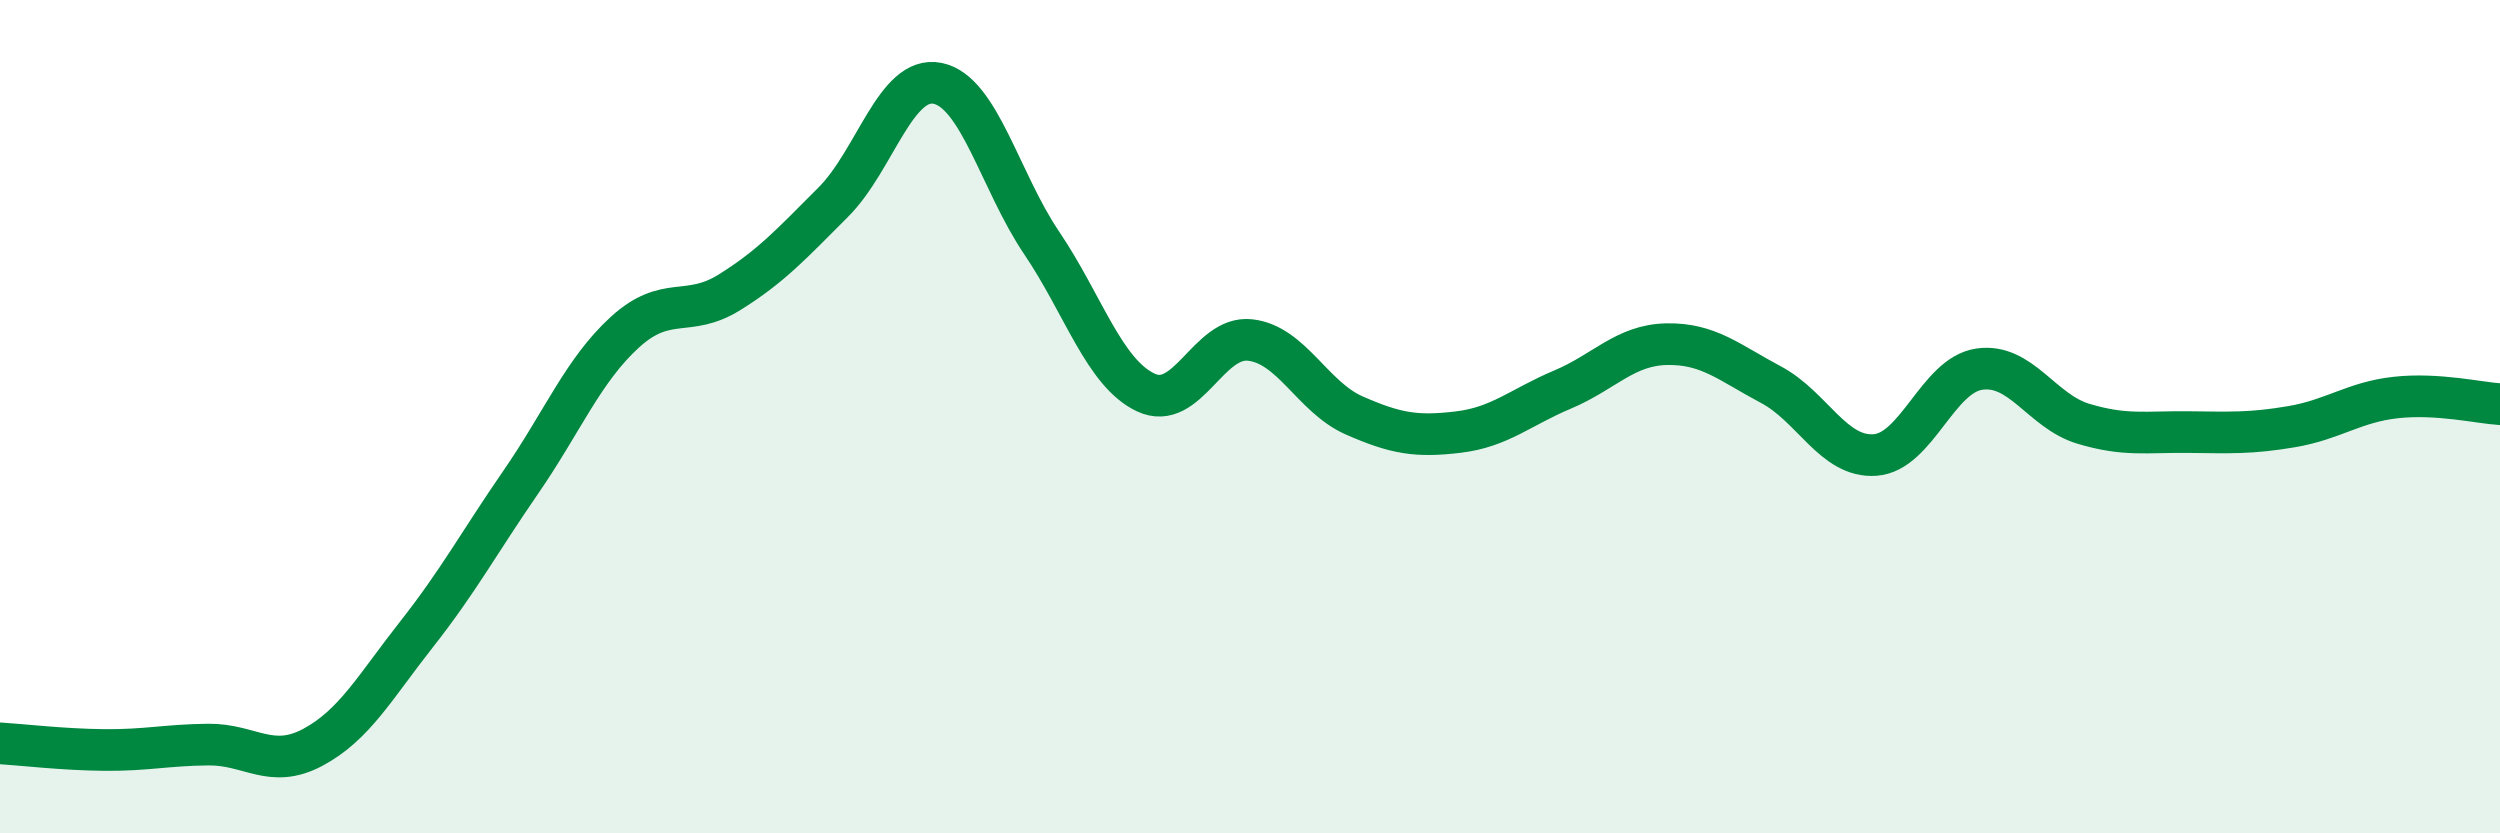
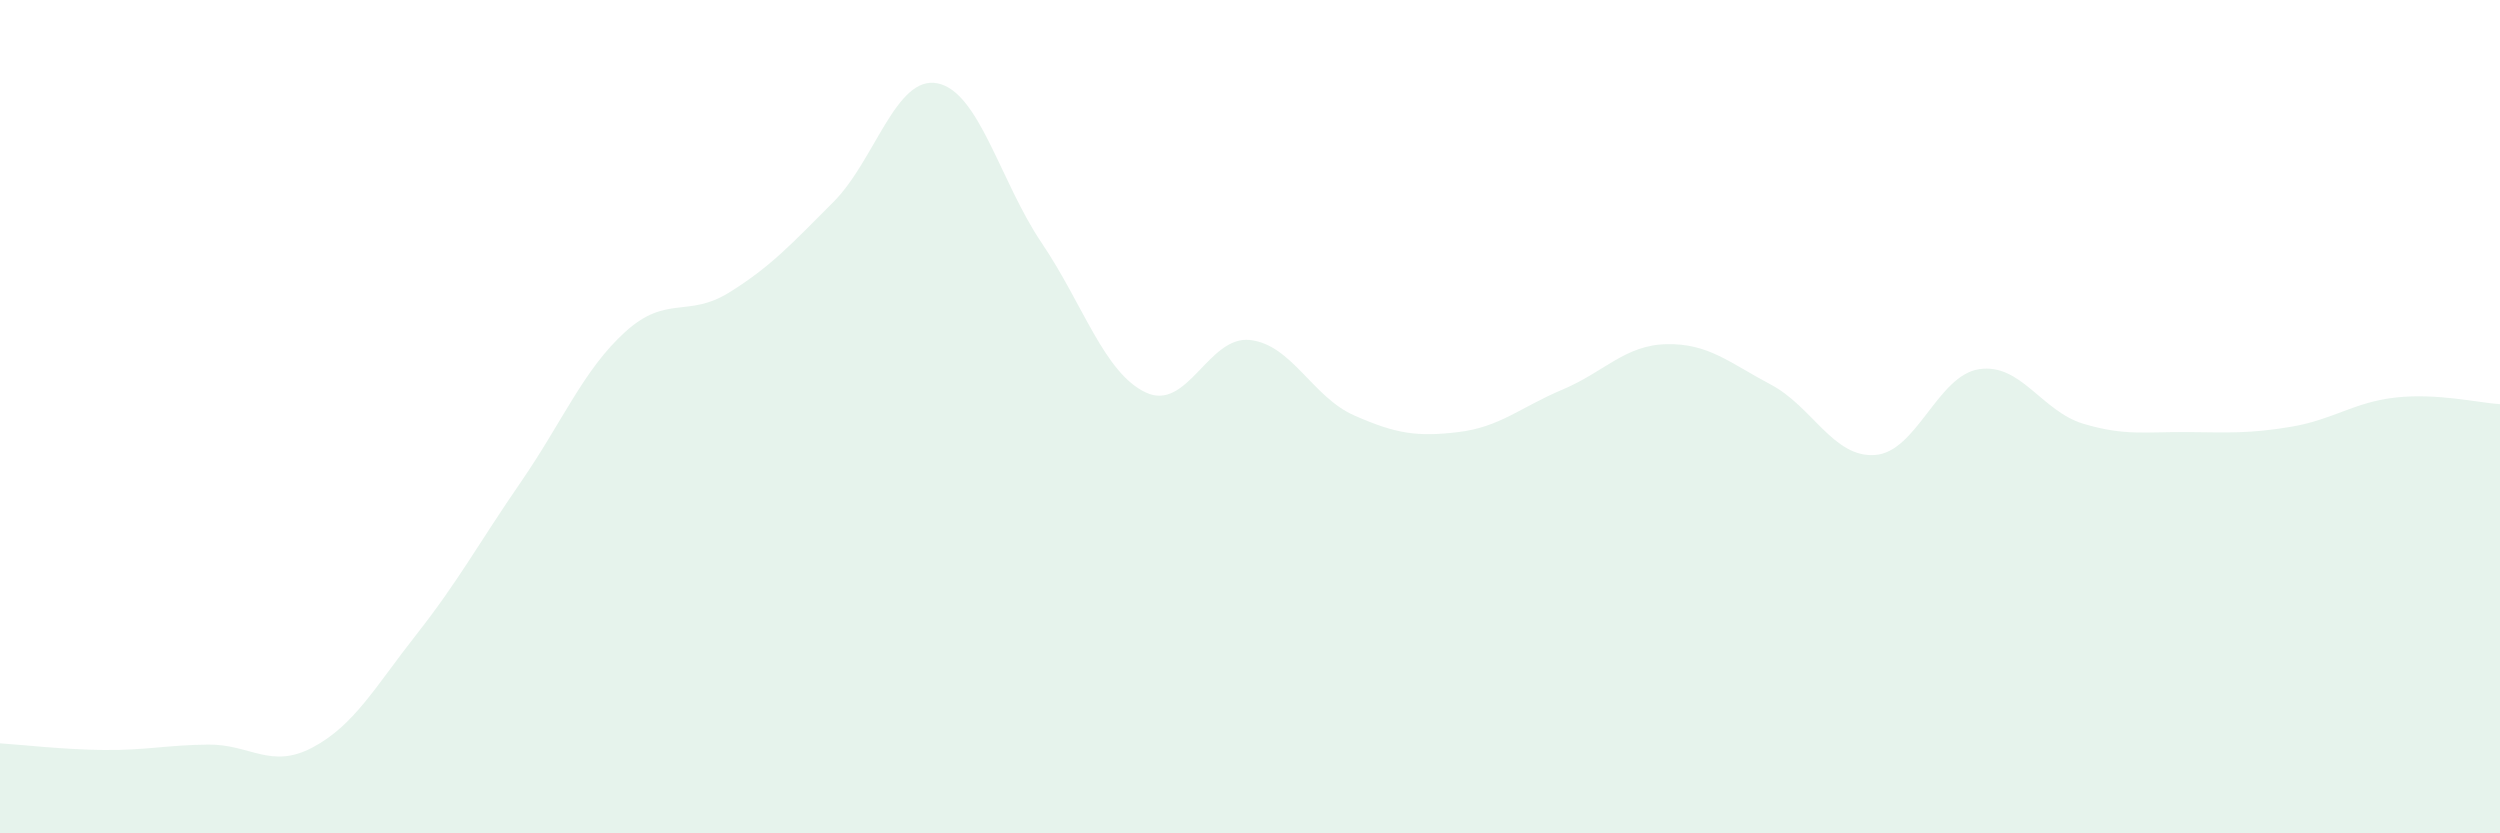
<svg xmlns="http://www.w3.org/2000/svg" width="60" height="20" viewBox="0 0 60 20">
  <path d="M 0,17.84 C 0.5,17.87 1.5,17.99 2.5,18 C 3.5,18.01 4,17.88 5,17.87 C 6,17.86 6.5,18.47 7.5,17.94 C 8.5,17.41 9,16.49 10,15.22 C 11,13.95 11.5,13.02 12.5,11.57 C 13.5,10.12 14,8.88 15,7.97 C 16,7.06 16.5,7.64 17.5,7.02 C 18.5,6.4 19,5.85 20,4.85 C 21,3.85 21.5,1.8 22.5,2 C 23.5,2.2 24,4.35 25,5.83 C 26,7.31 26.5,8.95 27.5,9.42 C 28.5,9.89 29,8.05 30,8.16 C 31,8.27 31.5,9.53 32.5,9.97 C 33.5,10.41 34,10.49 35,10.37 C 36,10.25 36.5,9.77 37.5,9.35 C 38.5,8.93 39,8.28 40,8.26 C 41,8.24 41.5,8.7 42.5,9.23 C 43.5,9.76 44,10.99 45,10.92 C 46,10.85 46.5,9.01 47.5,8.86 C 48.5,8.71 49,9.87 50,10.17 C 51,10.47 51.5,10.36 52.5,10.37 C 53.5,10.38 54,10.41 55,10.24 C 56,10.07 56.5,9.65 57.5,9.54 C 58.5,9.43 59.5,9.67 60,9.7L60 20L0 20Z" fill="#008740" opacity="0.1" stroke-linecap="round" stroke-linejoin="round" />
-   <path d="M 0,17.84 C 0.5,17.87 1.5,17.99 2.5,18 C 3.5,18.01 4,17.88 5,17.87 C 6,17.86 6.5,18.47 7.5,17.94 C 8.5,17.41 9,16.49 10,15.22 C 11,13.95 11.5,13.02 12.5,11.57 C 13.5,10.12 14,8.88 15,7.97 C 16,7.06 16.5,7.64 17.5,7.02 C 18.5,6.4 19,5.85 20,4.85 C 21,3.85 21.5,1.8 22.5,2 C 23.5,2.2 24,4.35 25,5.83 C 26,7.31 26.5,8.95 27.5,9.42 C 28.5,9.89 29,8.05 30,8.16 C 31,8.27 31.5,9.53 32.5,9.97 C 33.5,10.41 34,10.49 35,10.37 C 36,10.25 36.5,9.77 37.5,9.35 C 38.5,8.93 39,8.28 40,8.26 C 41,8.24 41.5,8.7 42.5,9.23 C 43.5,9.76 44,10.99 45,10.92 C 46,10.85 46.5,9.01 47.5,8.86 C 48.5,8.71 49,9.87 50,10.17 C 51,10.47 51.5,10.36 52.5,10.37 C 53.5,10.38 54,10.41 55,10.24 C 56,10.07 56.5,9.65 57.5,9.54 C 58.5,9.43 59.5,9.67 60,9.7" stroke="#008740" stroke-width="1" fill="none" stroke-linecap="round" stroke-linejoin="round" />
</svg>